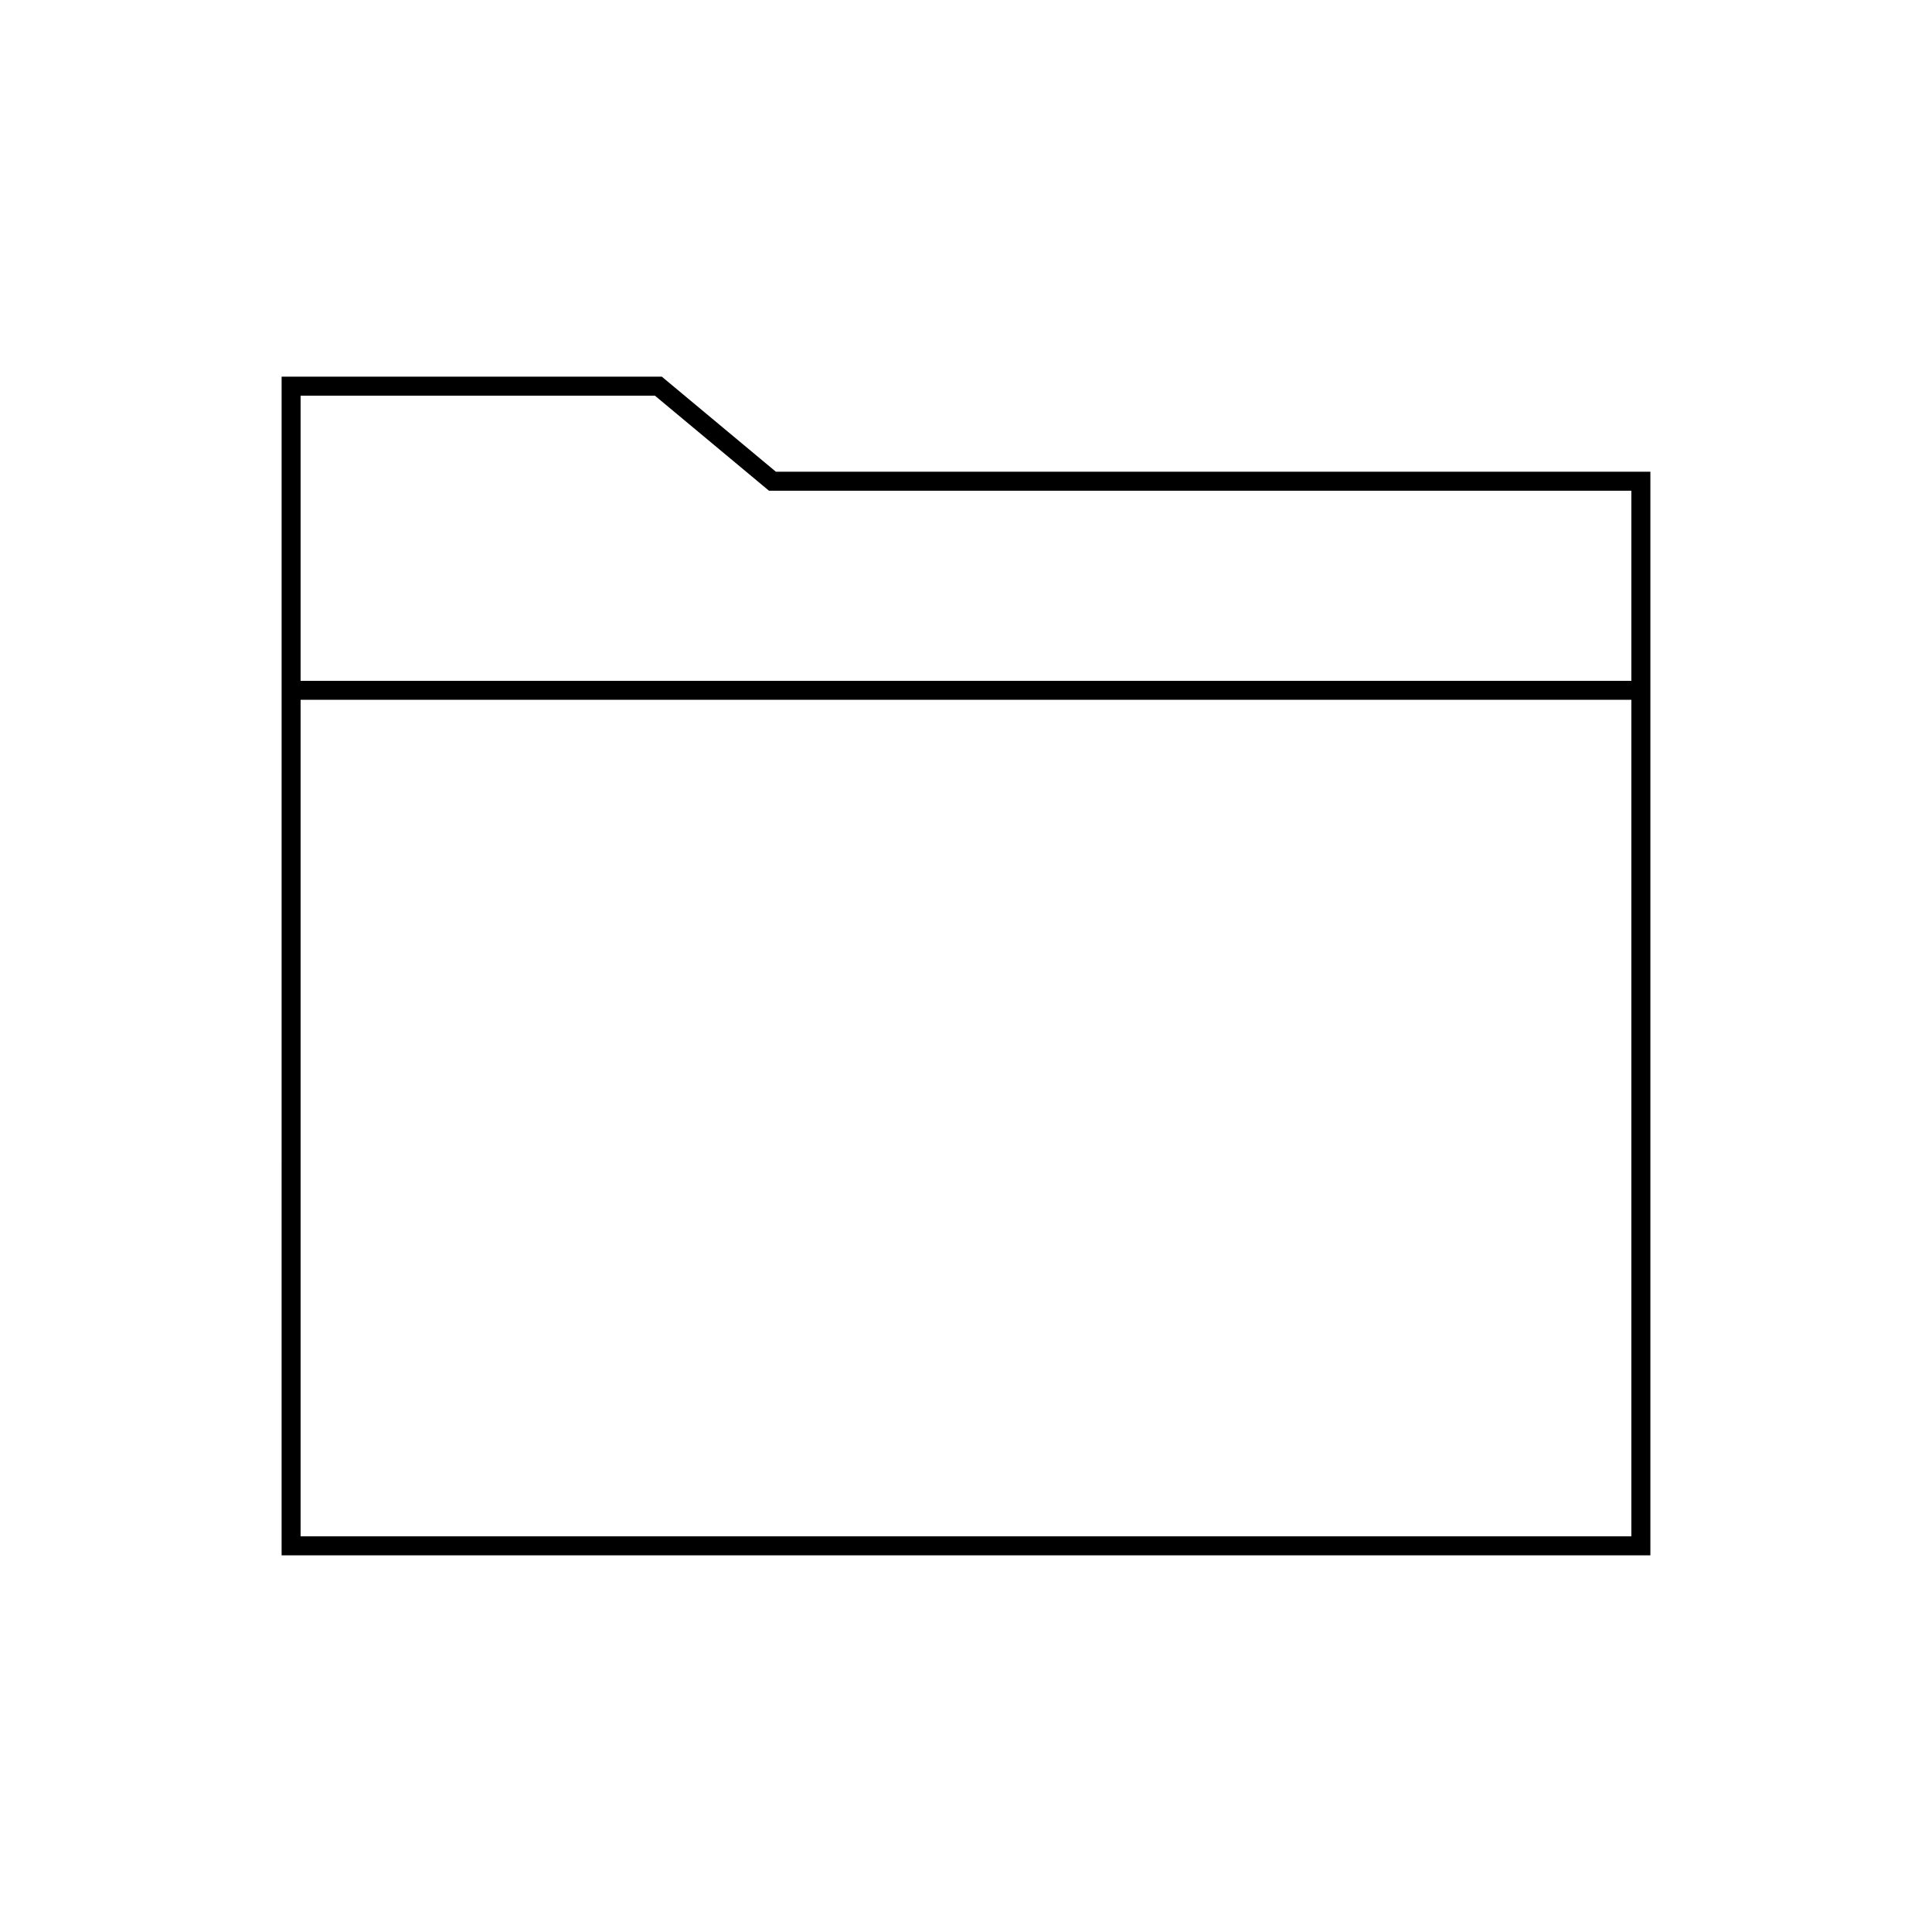
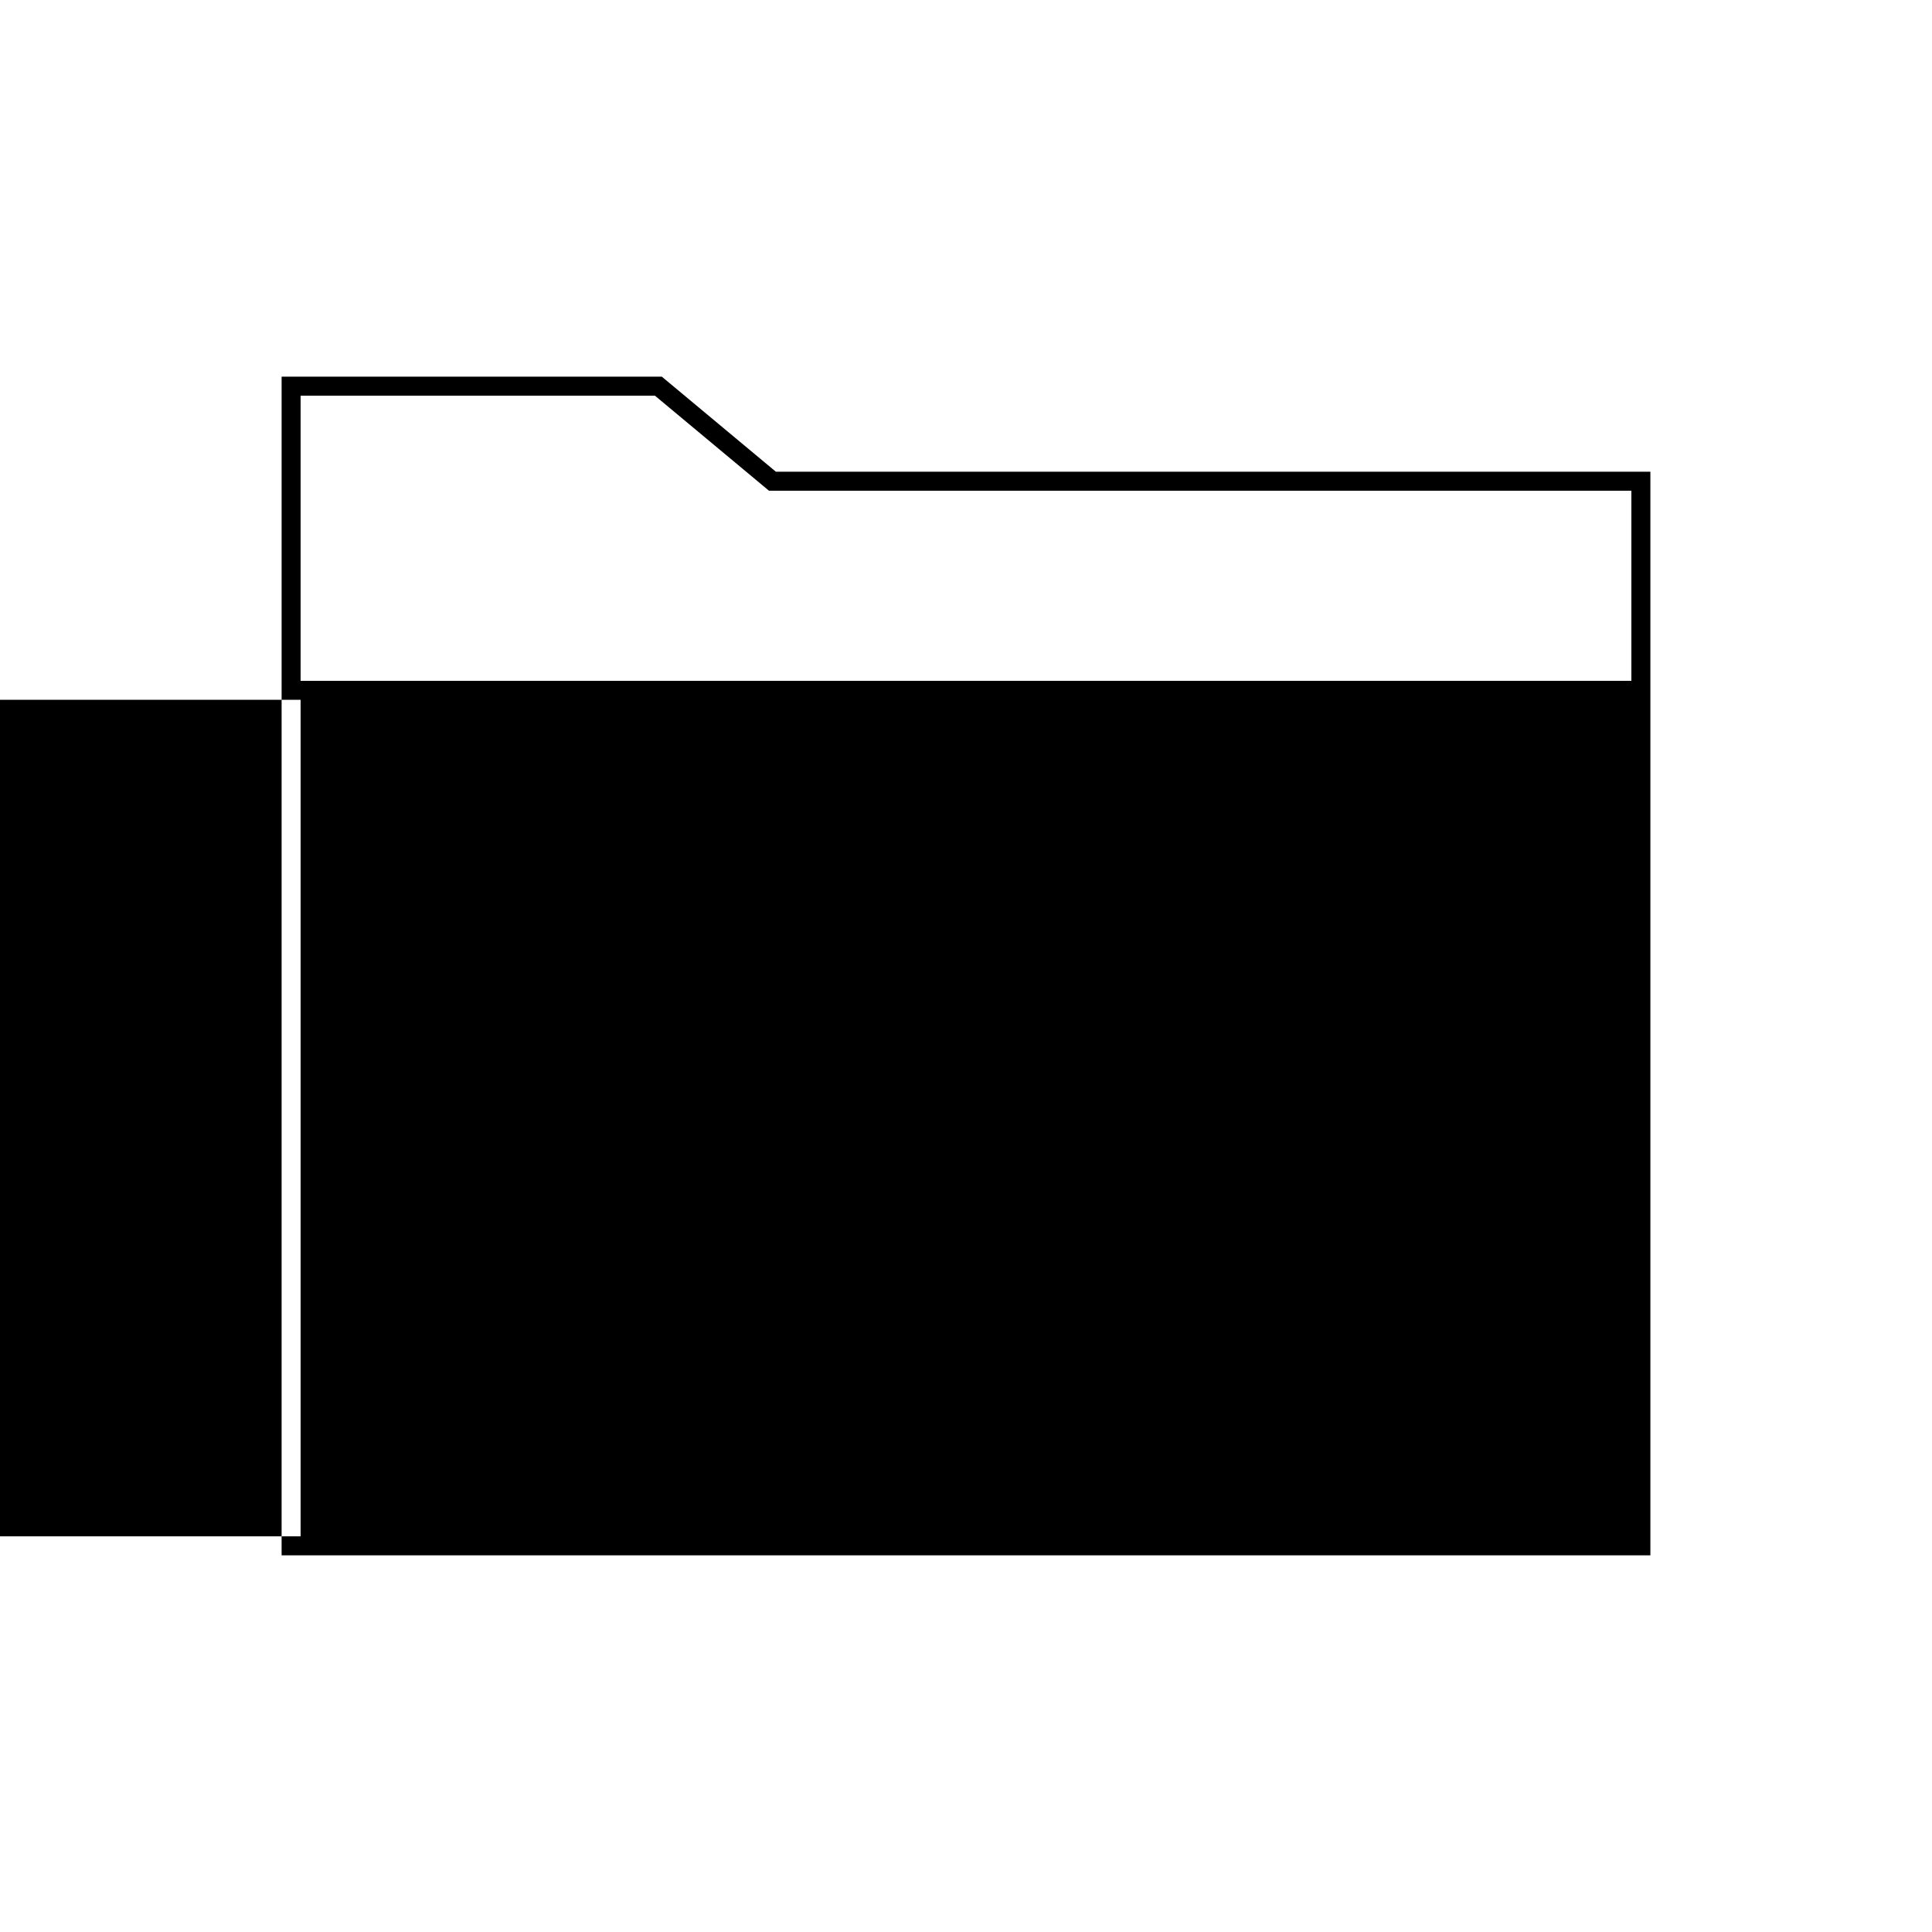
<svg xmlns="http://www.w3.org/2000/svg" fill="#000000" width="800px" height="800px" version="1.1" viewBox="144 144 512 512">
-   <path d="m218.63 243.82h100.76l30.227 25.191h231.75v287.17h-362.74zm357.7 80.609v-50.379h-228.54l-30.227-25.191h-93.902v75.57zm0 226.71v-221.68h-352.67v221.68z" />
+   <path d="m218.63 243.82h100.76l30.227 25.191h231.75v287.17h-362.74zm357.7 80.609v-50.379h-228.54l-30.227-25.191h-93.902v75.57m0 226.71v-221.68h-352.67v221.68z" />
</svg>